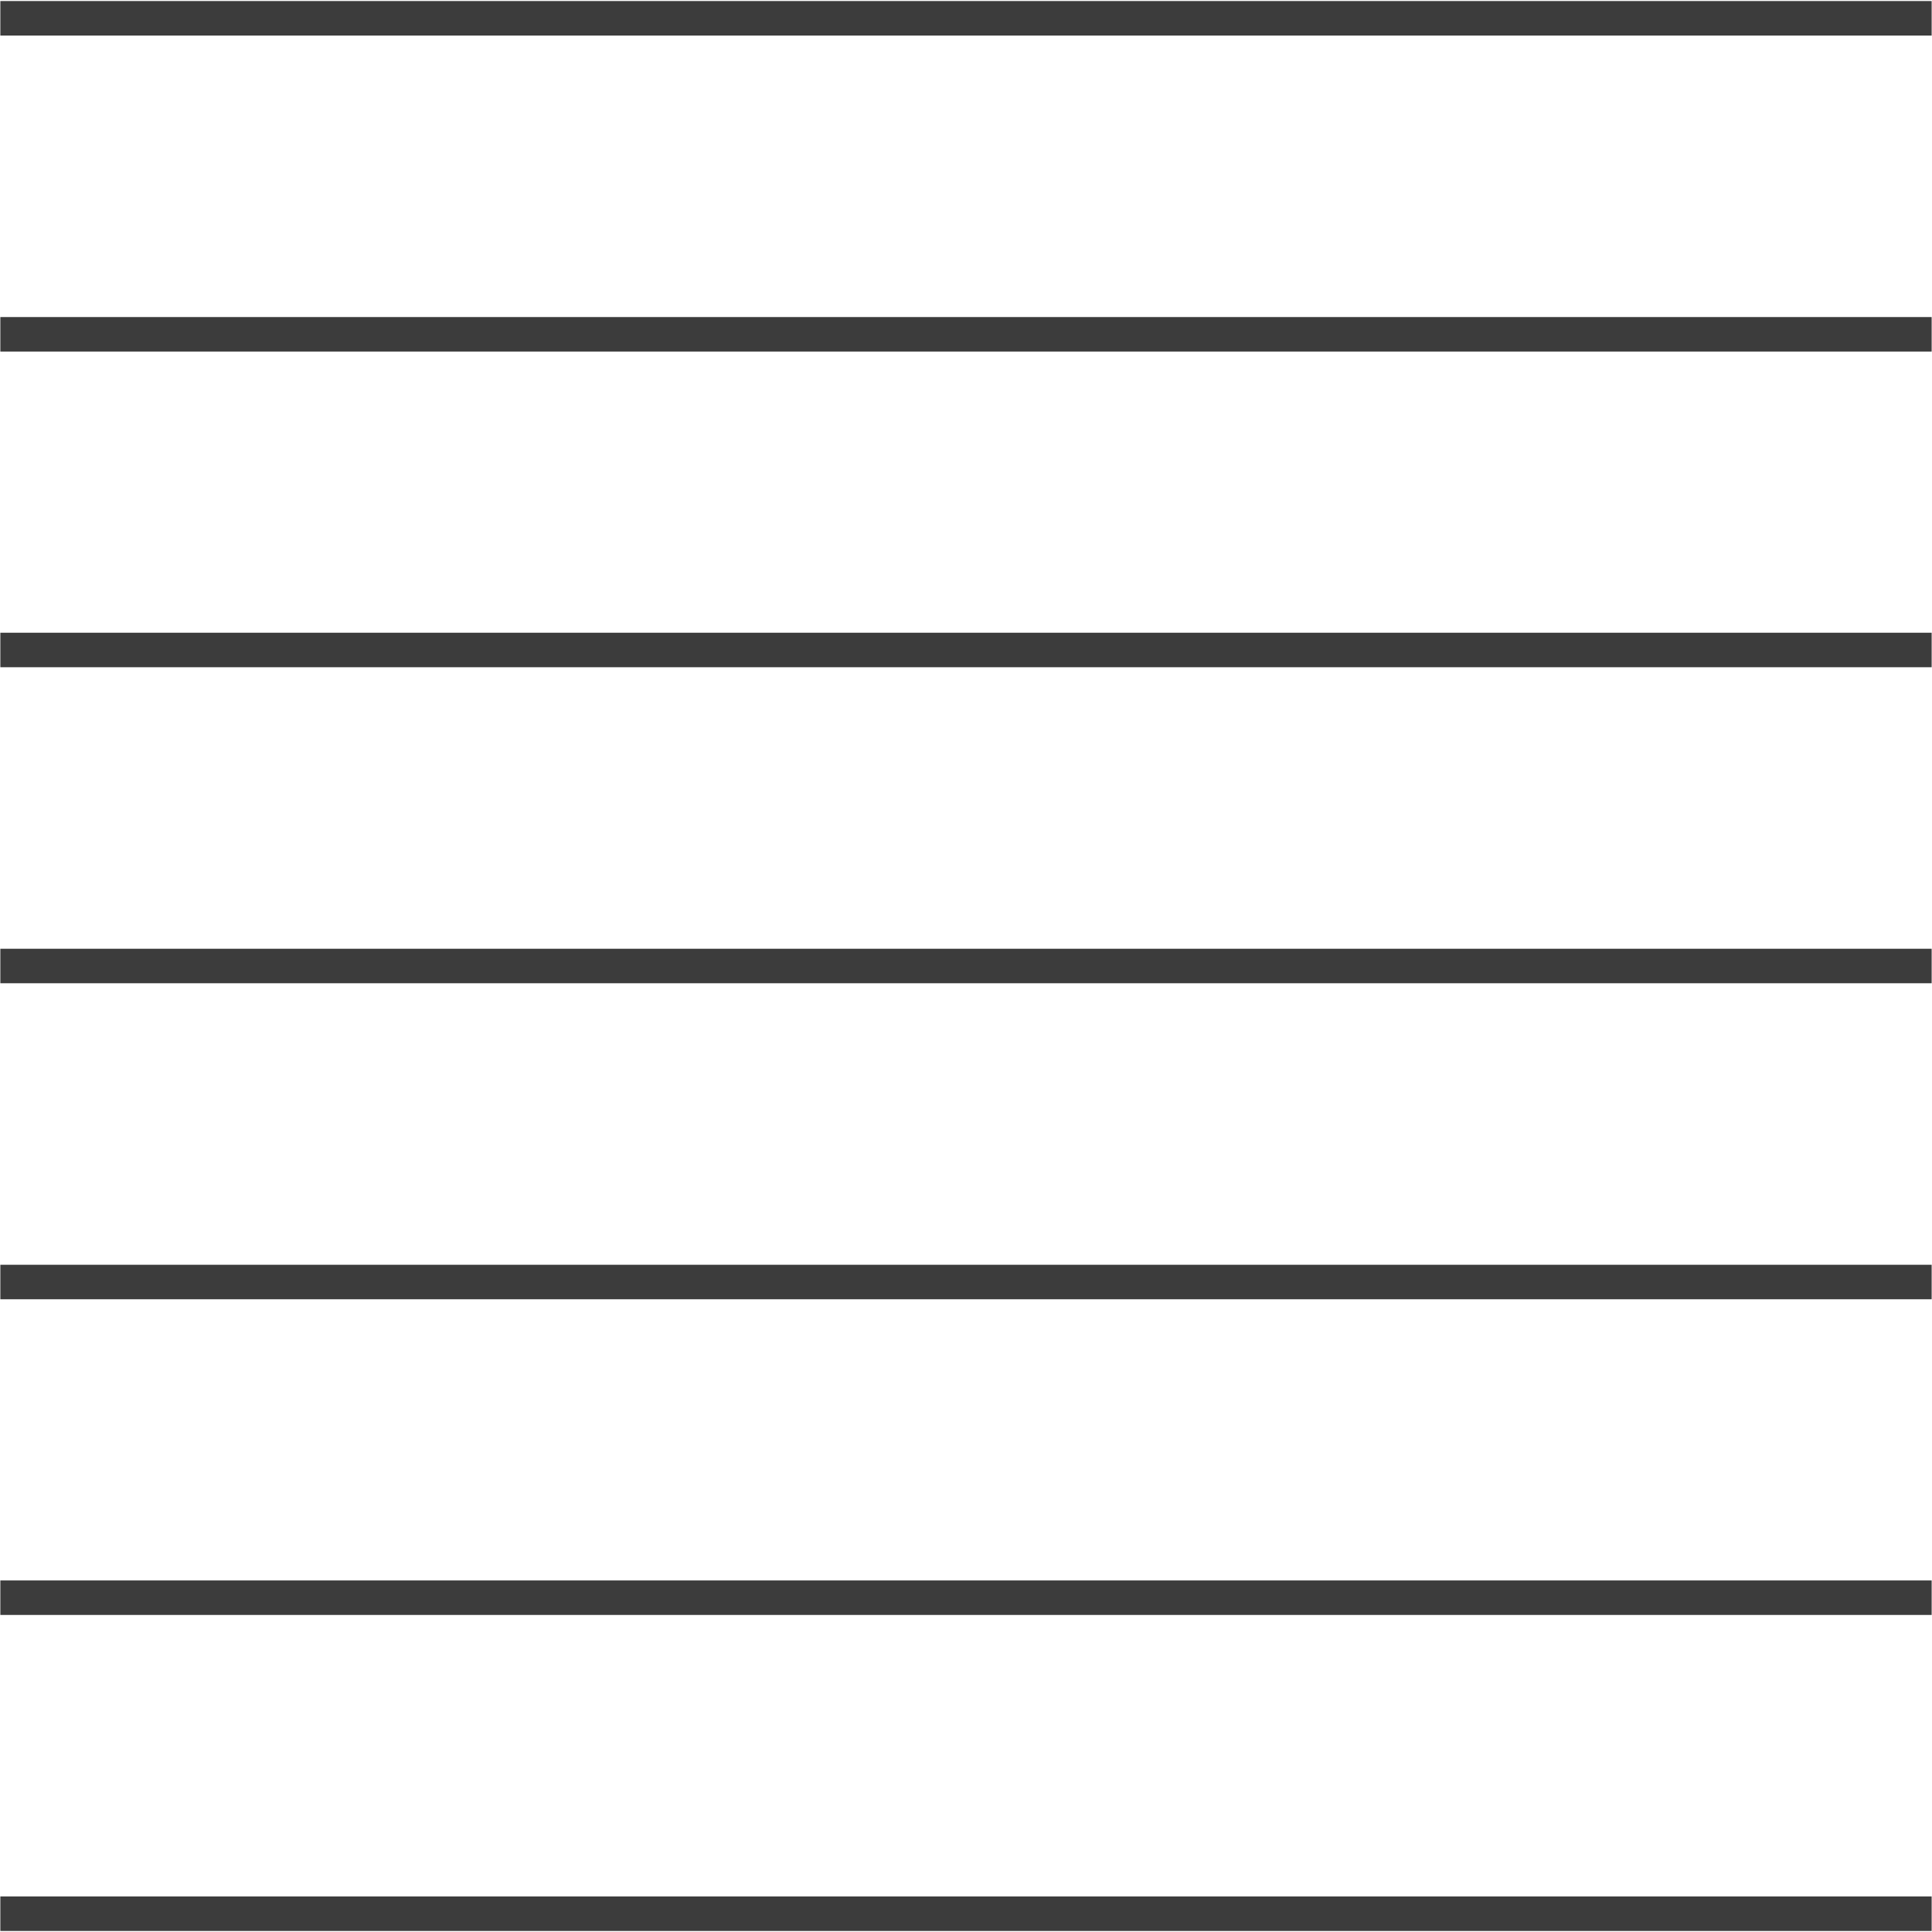
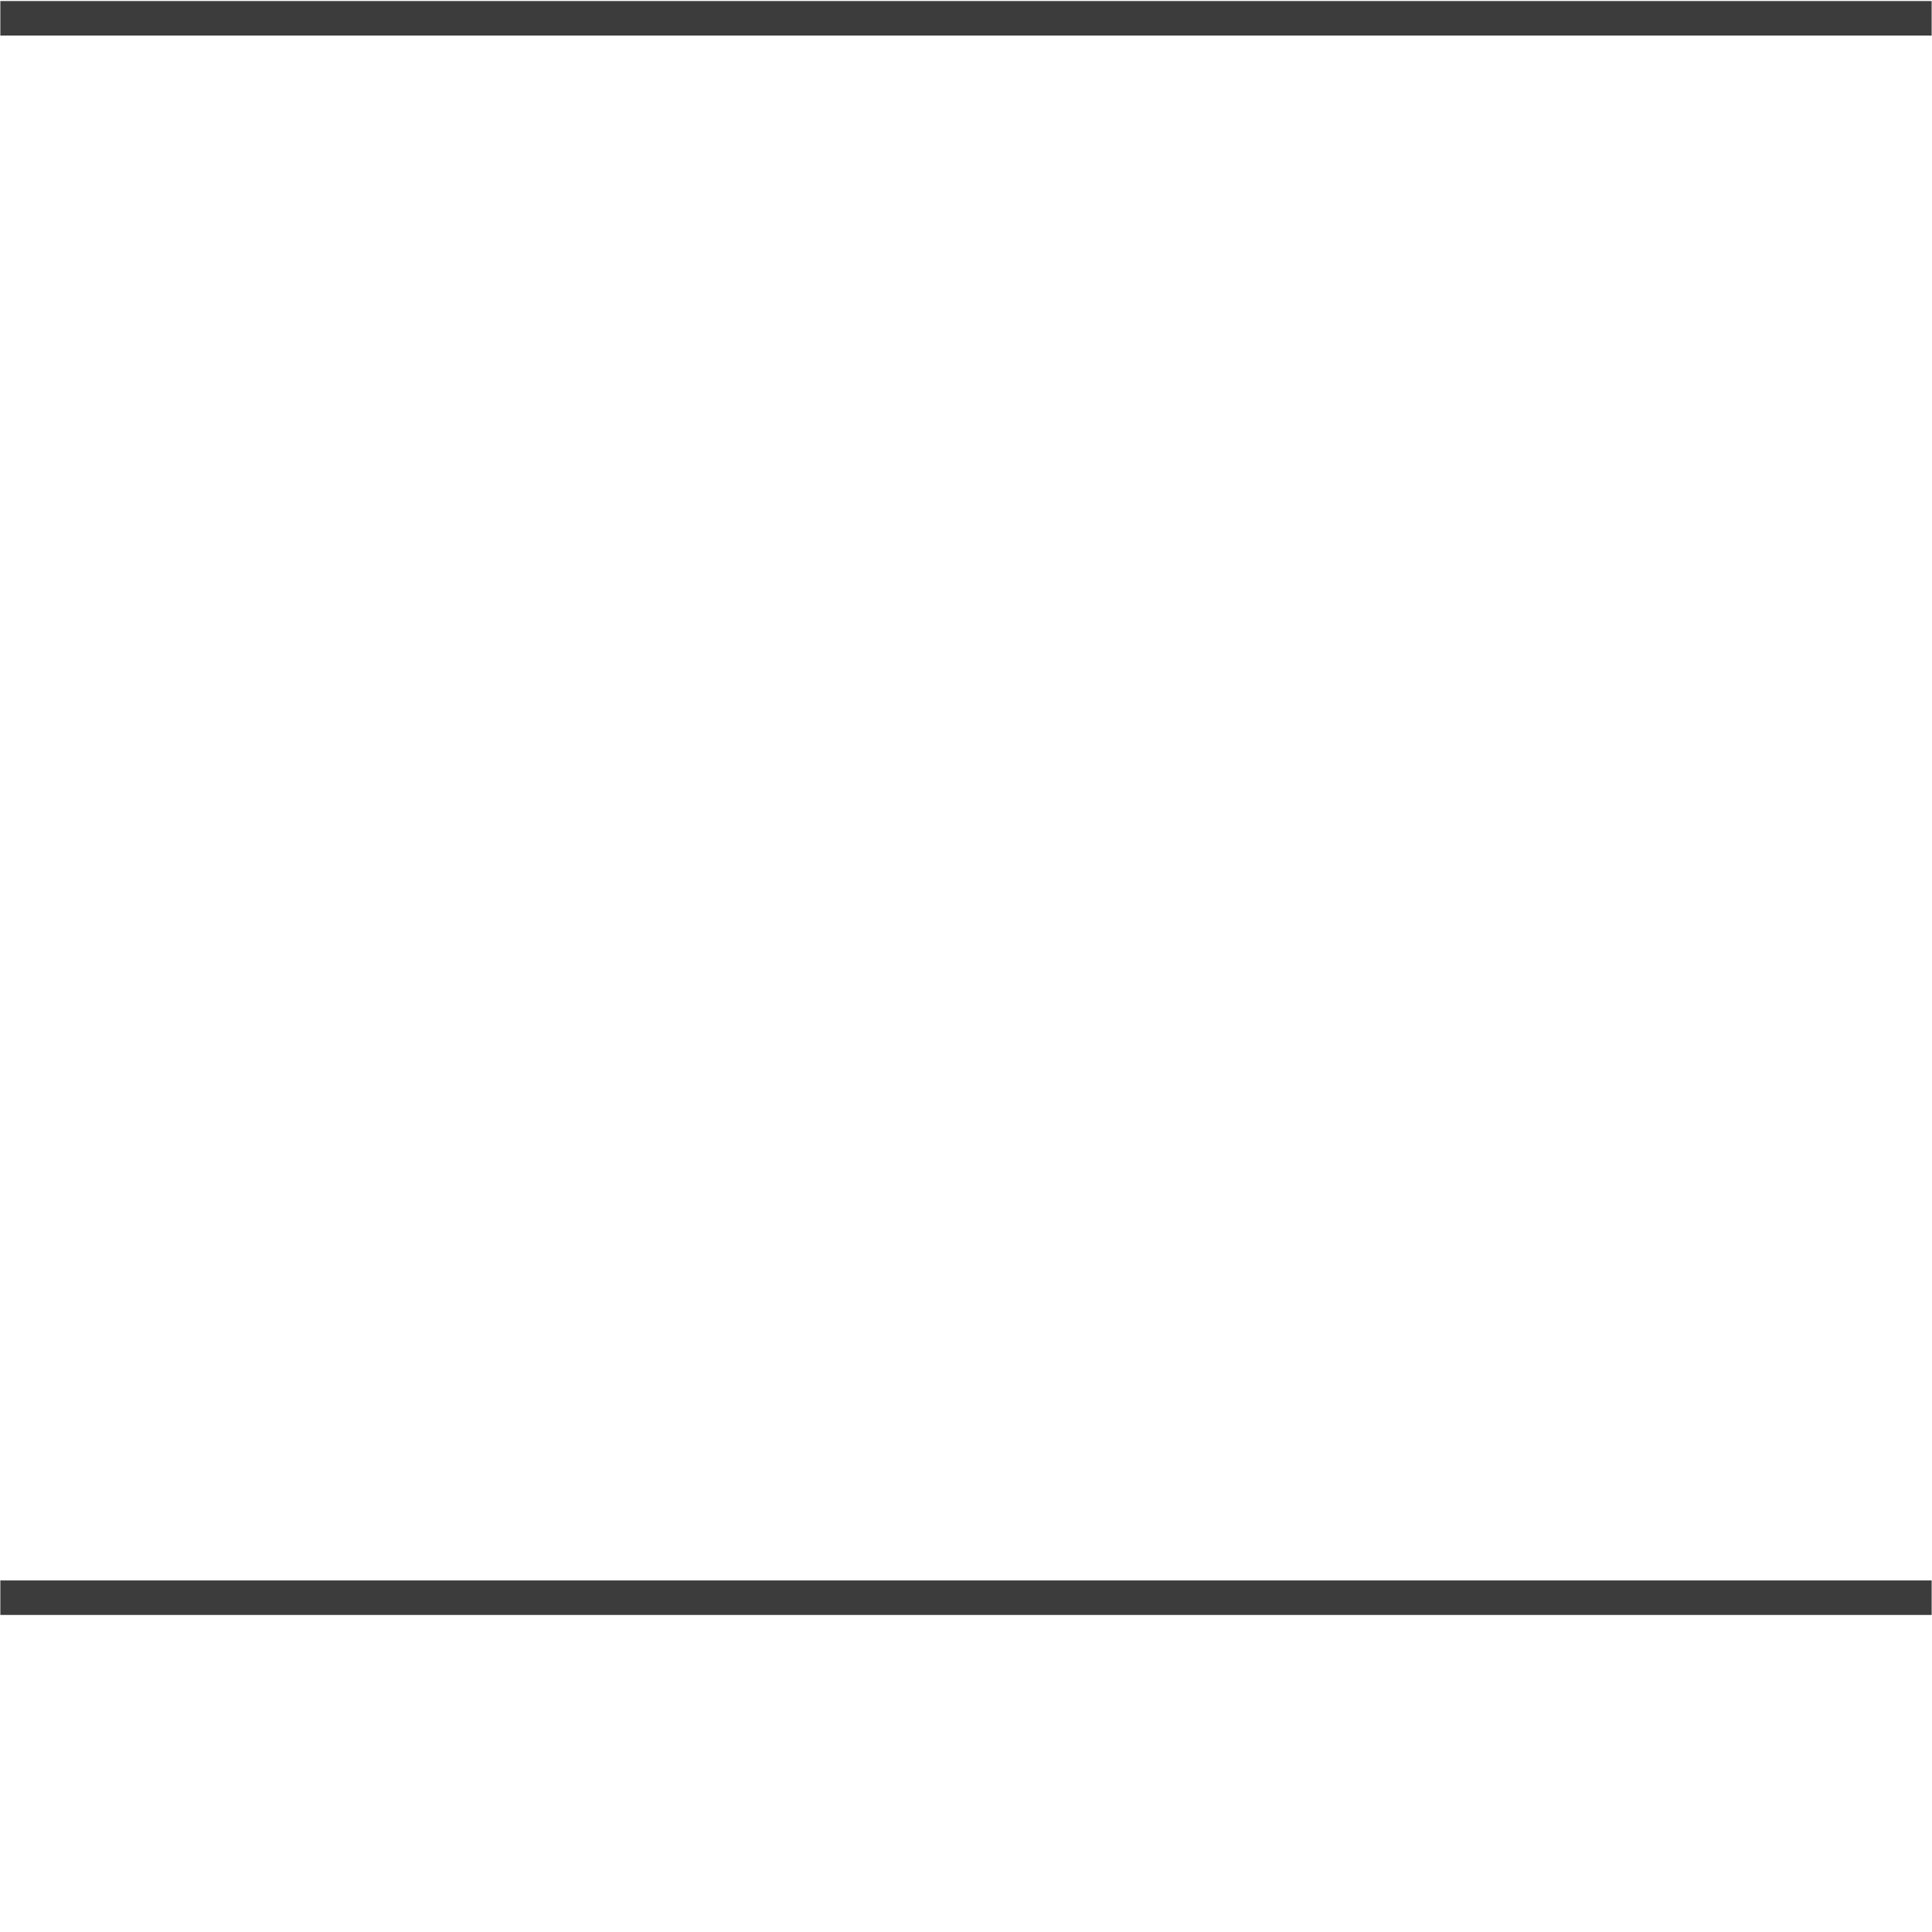
<svg xmlns="http://www.w3.org/2000/svg" id="Oberfläche" viewBox="0 0 56 56">
  <defs>
    <style>.cls-1{fill:#3c3c3c;}</style>
  </defs>
  <title>Sonnenschutz Kopie 4</title>
  <rect class="cls-1" x="0.01" y="0.03" width="55.98" height="1" />
-   <rect class="cls-1" x="0.01" y="9.19" width="55.98" height="1" />
-   <rect class="cls-1" x="0.01" y="18.34" width="55.98" height="1" />
-   <rect class="cls-1" x="0.01" y="27.5" width="55.98" height="1" />
-   <rect class="cls-1" x="0.01" y="36.66" width="55.98" height="1" />
  <rect class="cls-1" x="0.01" y="45.81" width="55.98" height="1" />
-   <rect class="cls-1" x="0.01" y="54.97" width="55.98" height="1" />
</svg>